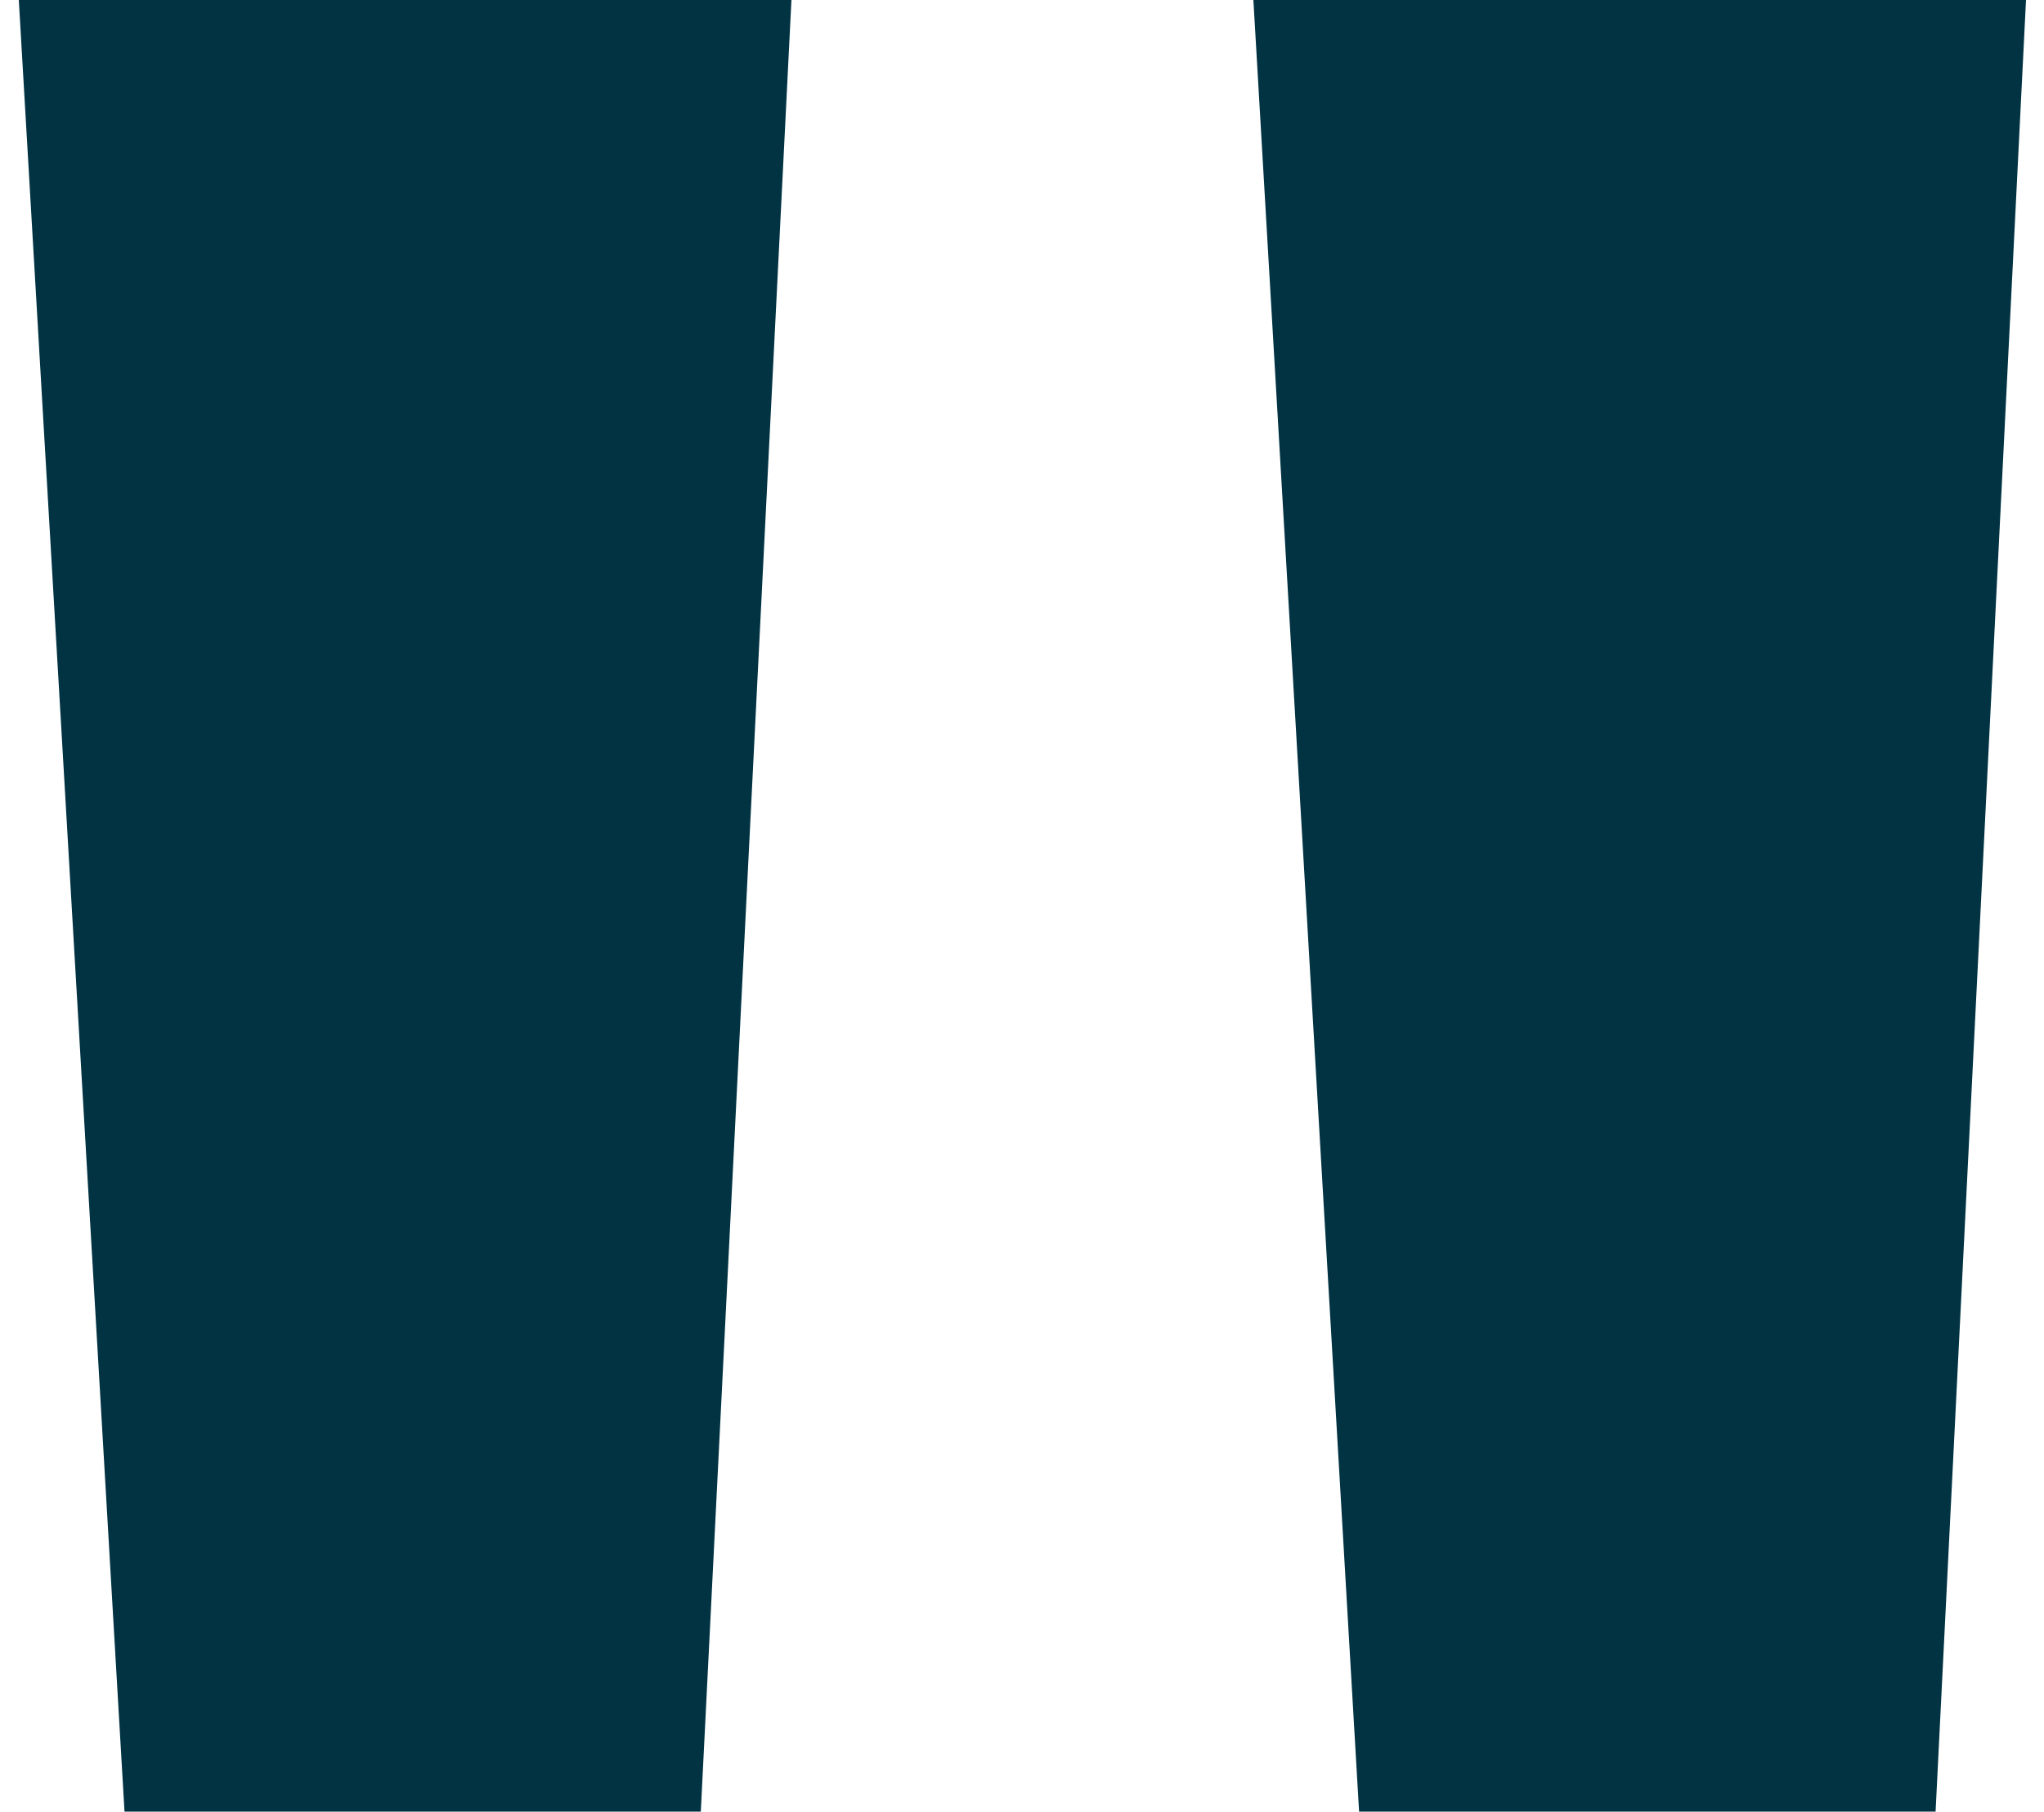
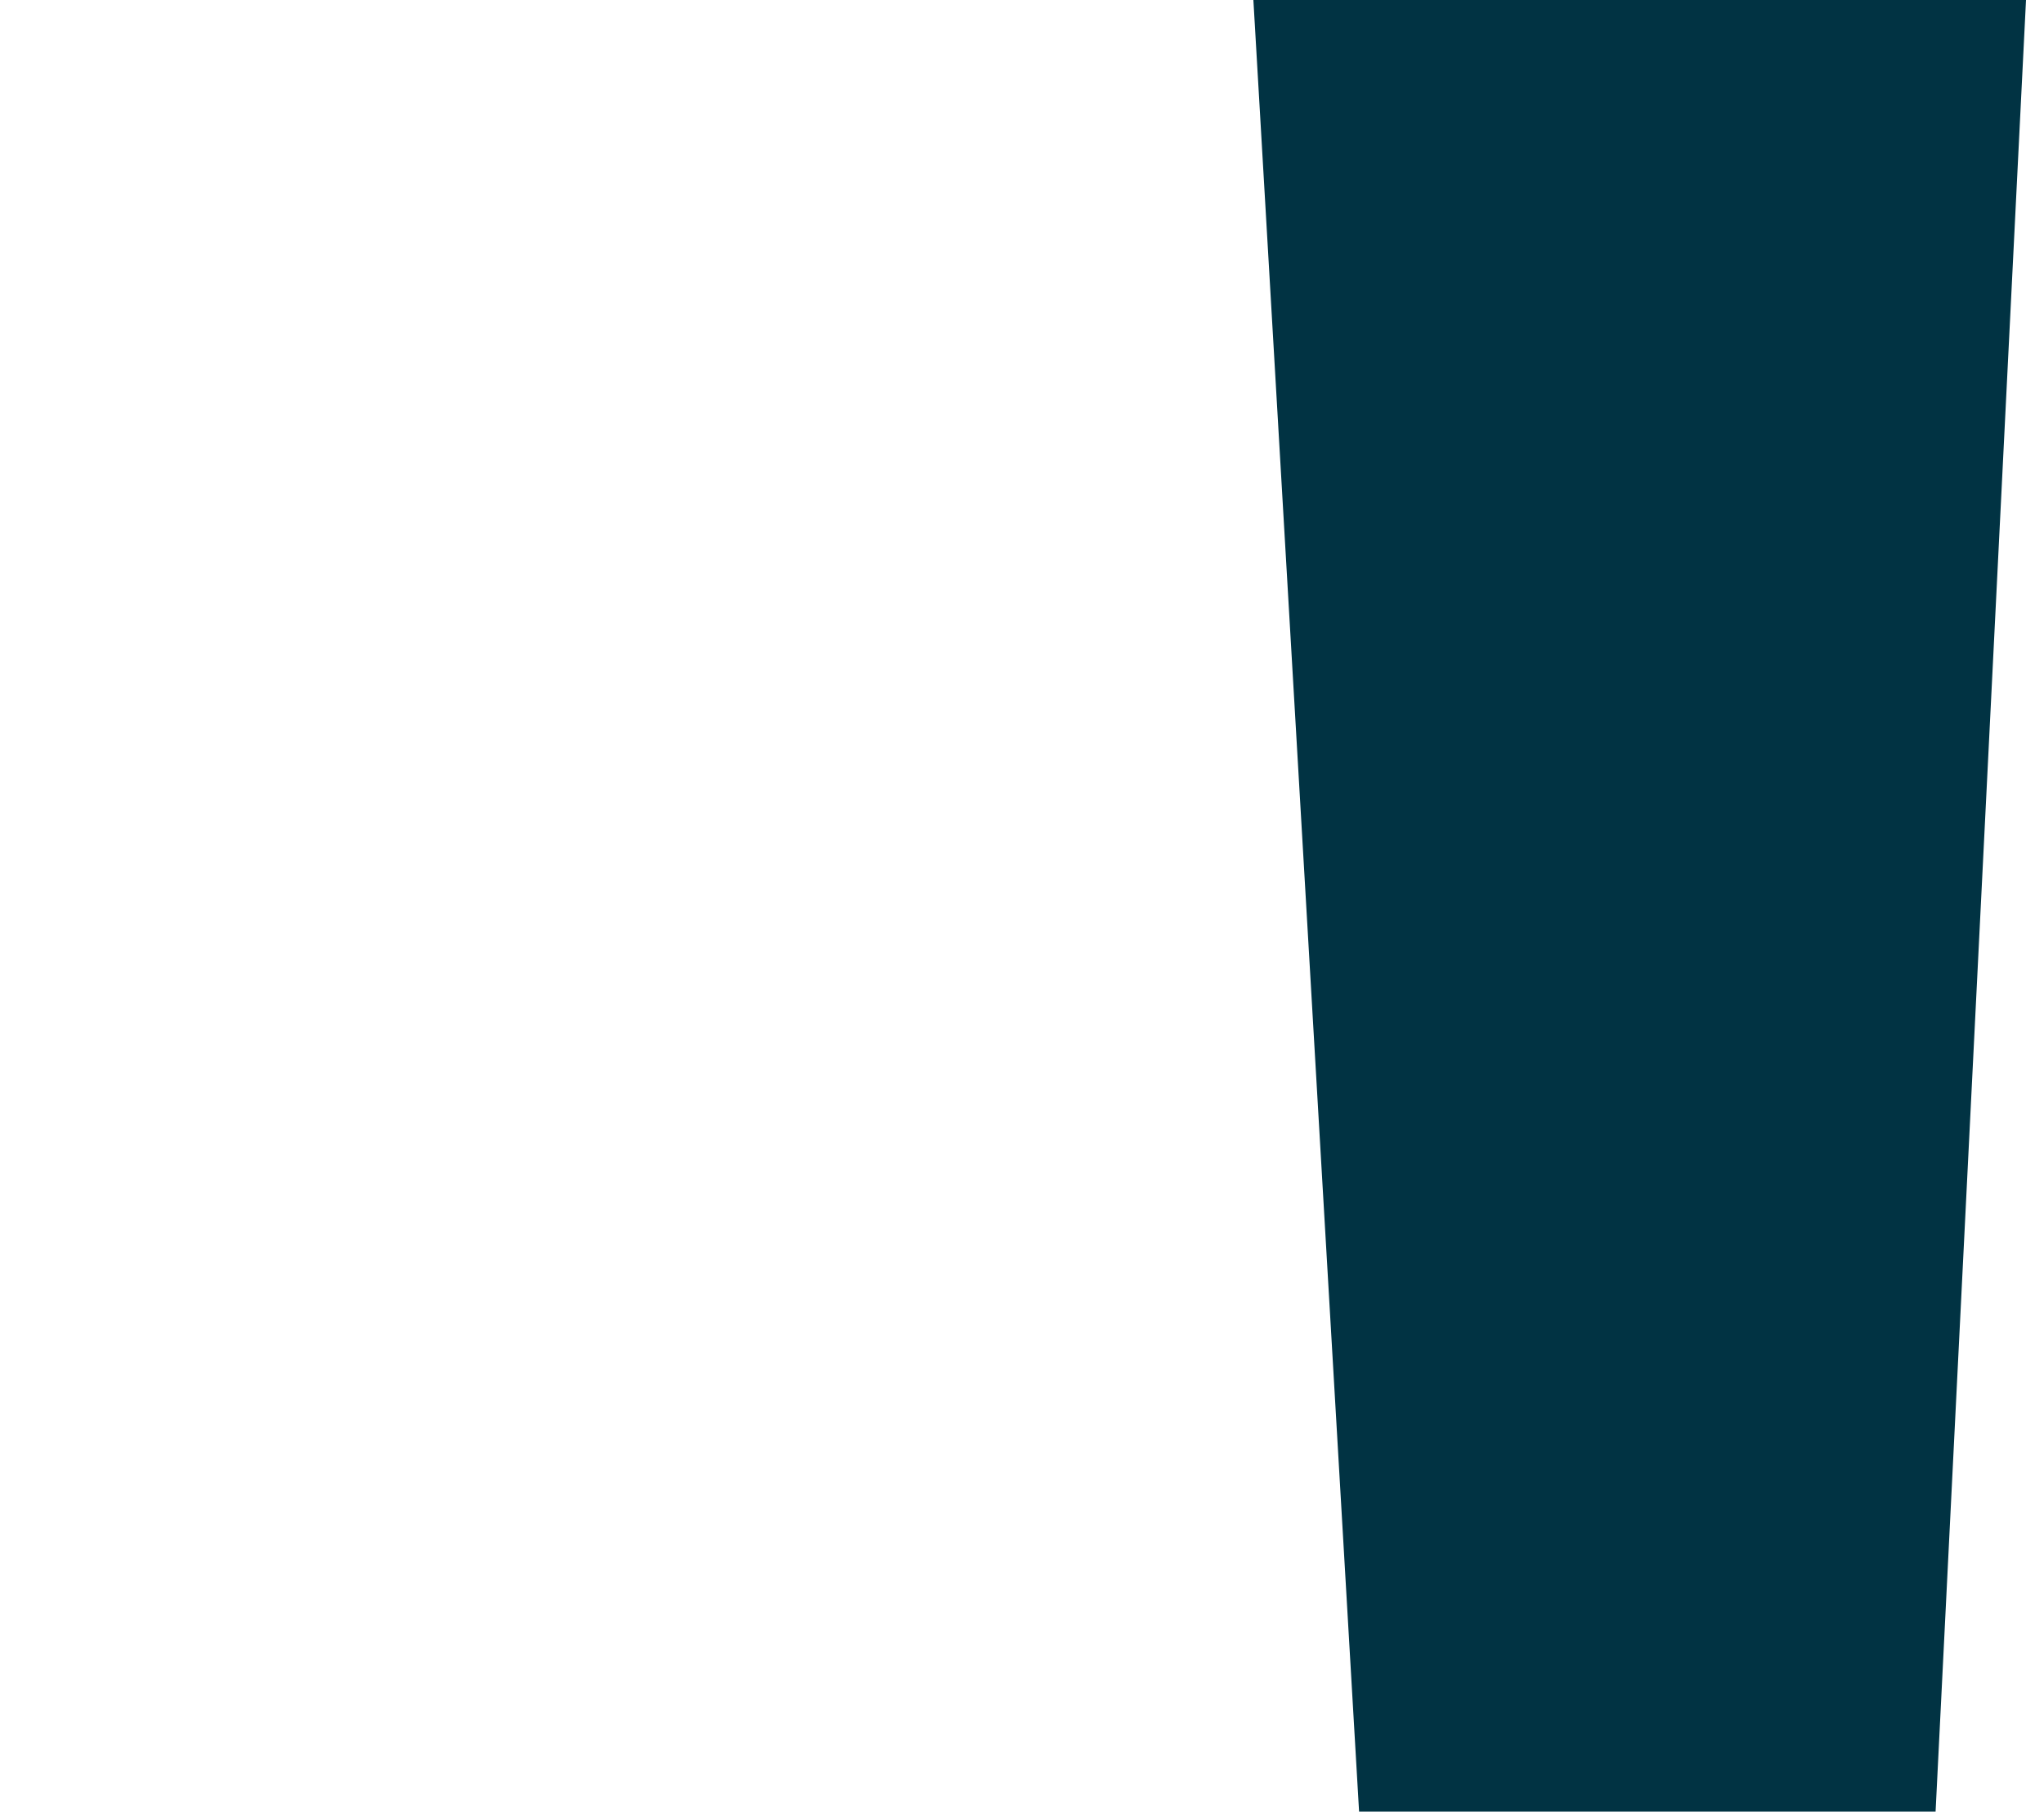
<svg xmlns="http://www.w3.org/2000/svg" version="1.1" id="Ebene_1" x="0px" y="0px" viewBox="0 0 1000 886.2" style="enable-background:new 0 0 1000 886.2;" xml:space="preserve">
  <style type="text/css">
	.st0{fill:#013343;}
</style>
-   <polygon class="st0" points="9.2,0 387.2,0 342.7,889.4 61.1,889.4 " />
  <polygon class="st0" points="613.2,0 991.2,0 946.8,889.4 665.1,889.4 " />
</svg>